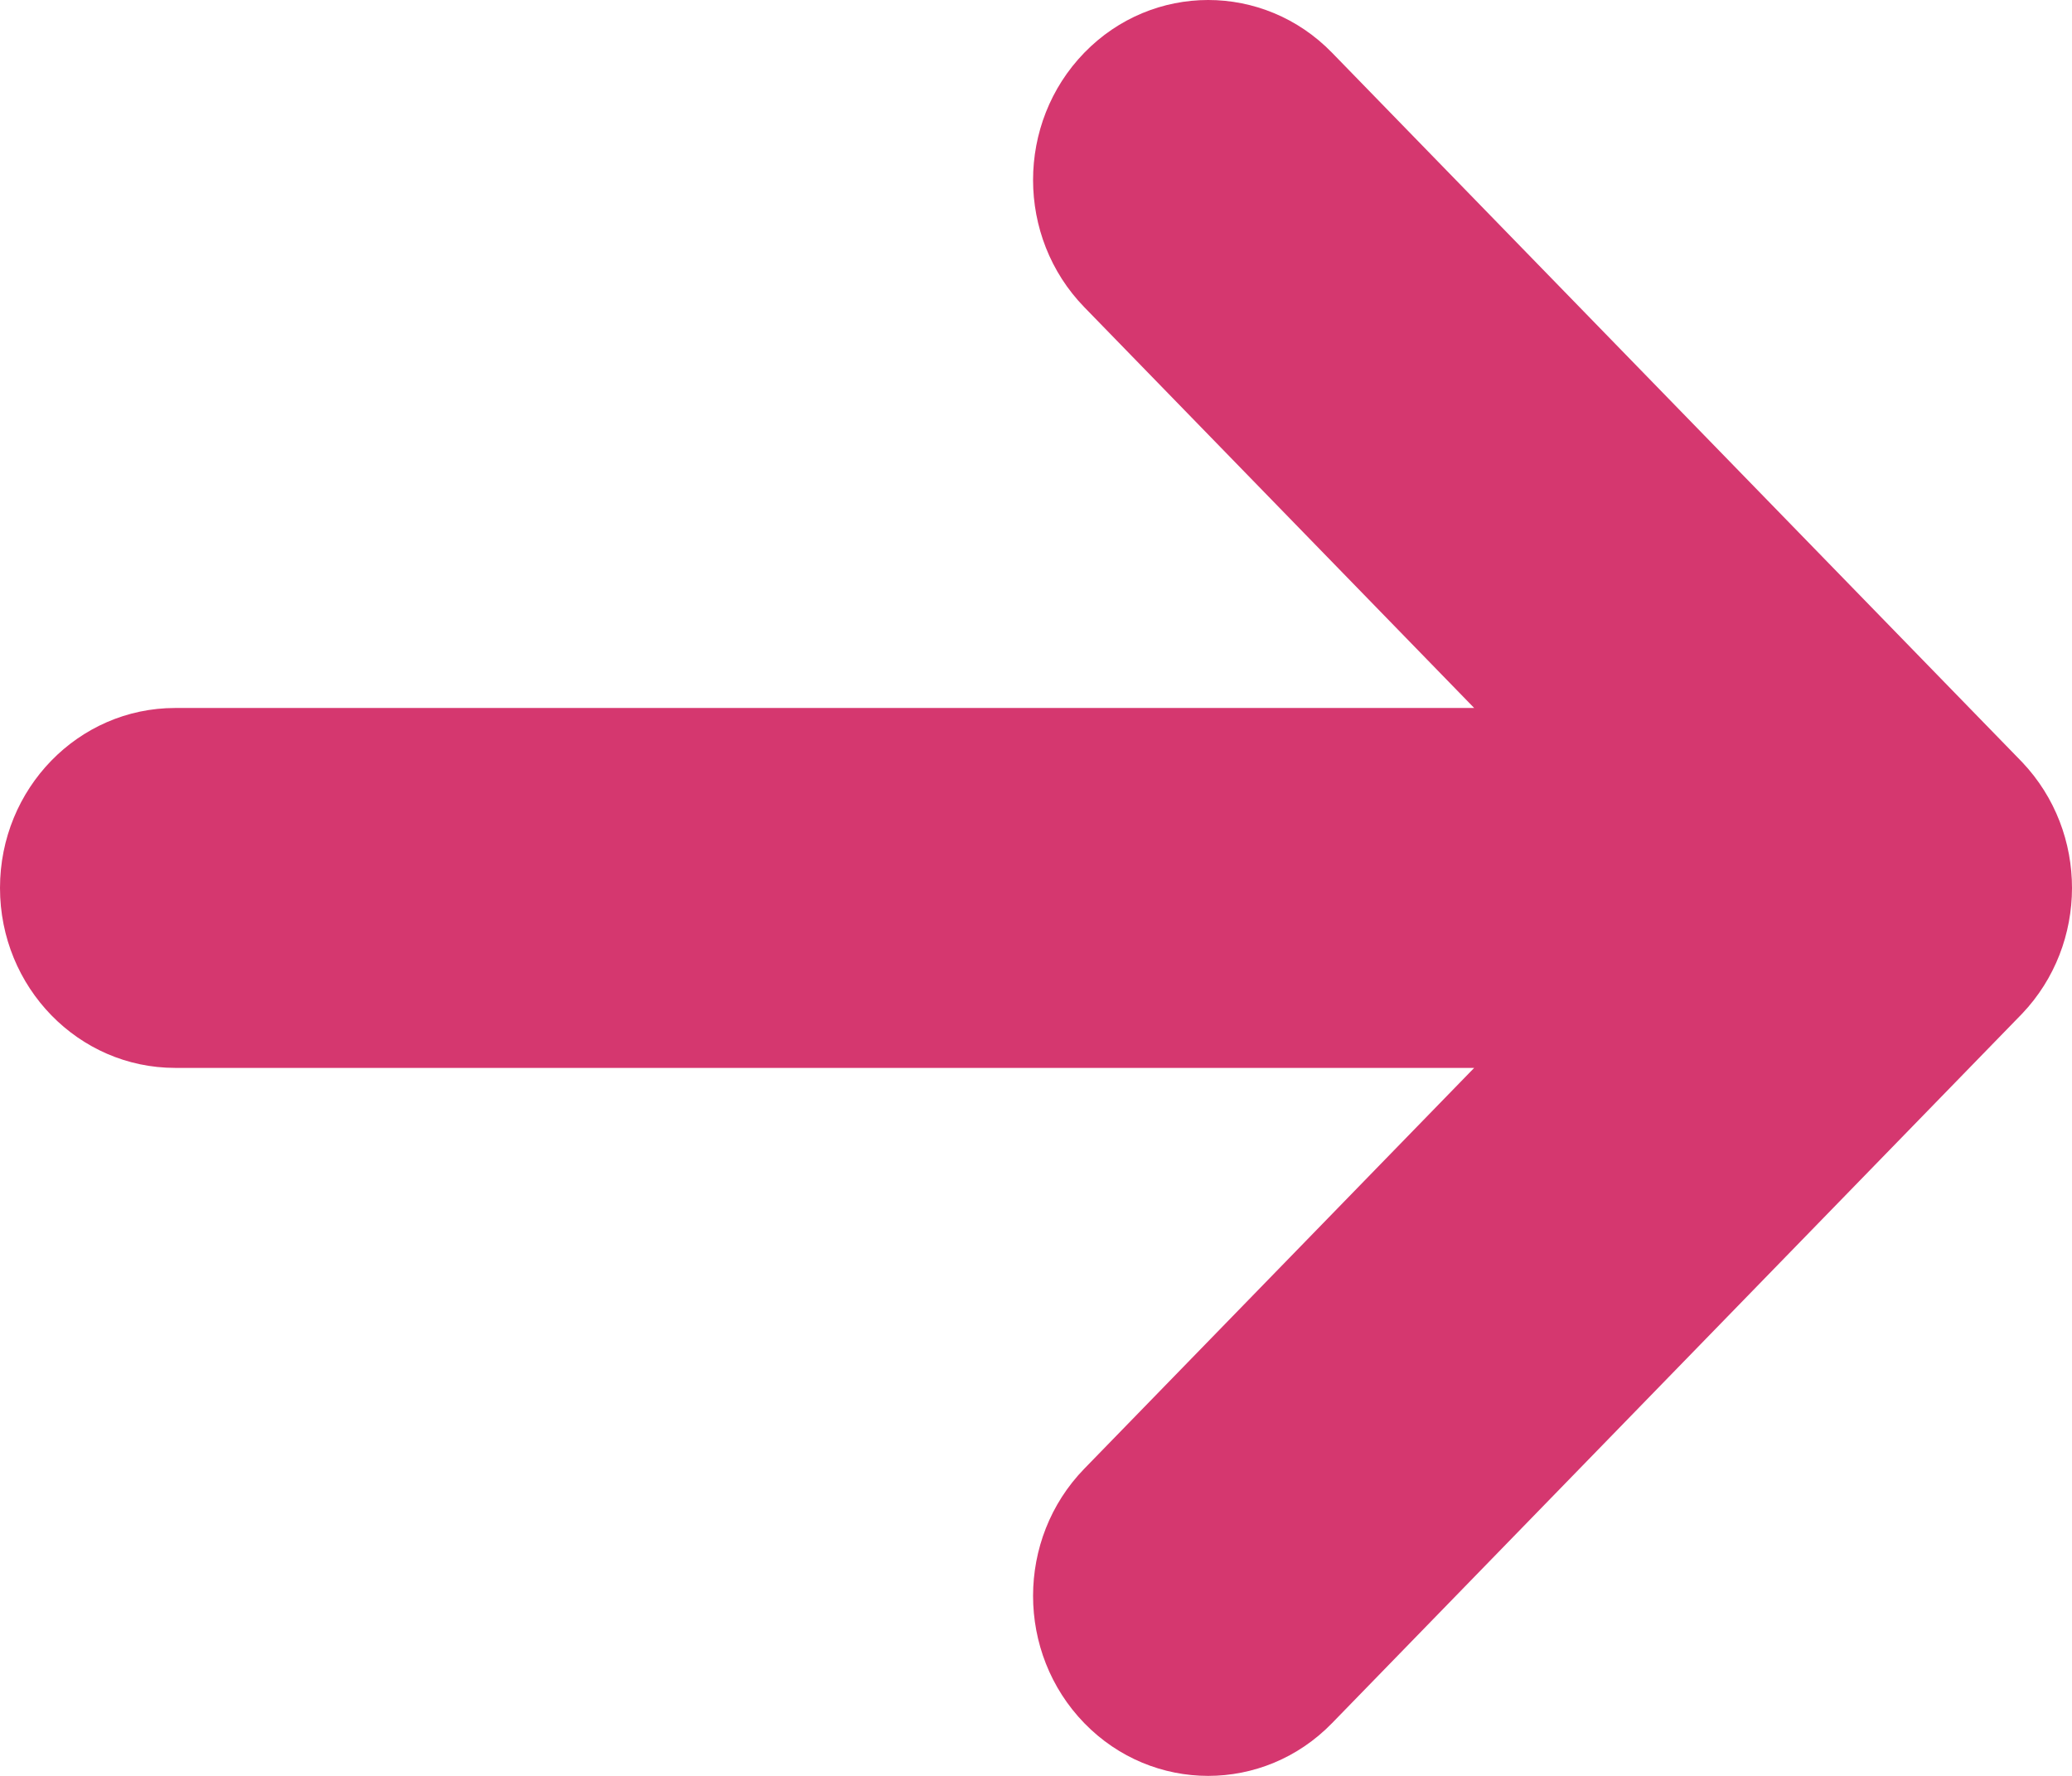
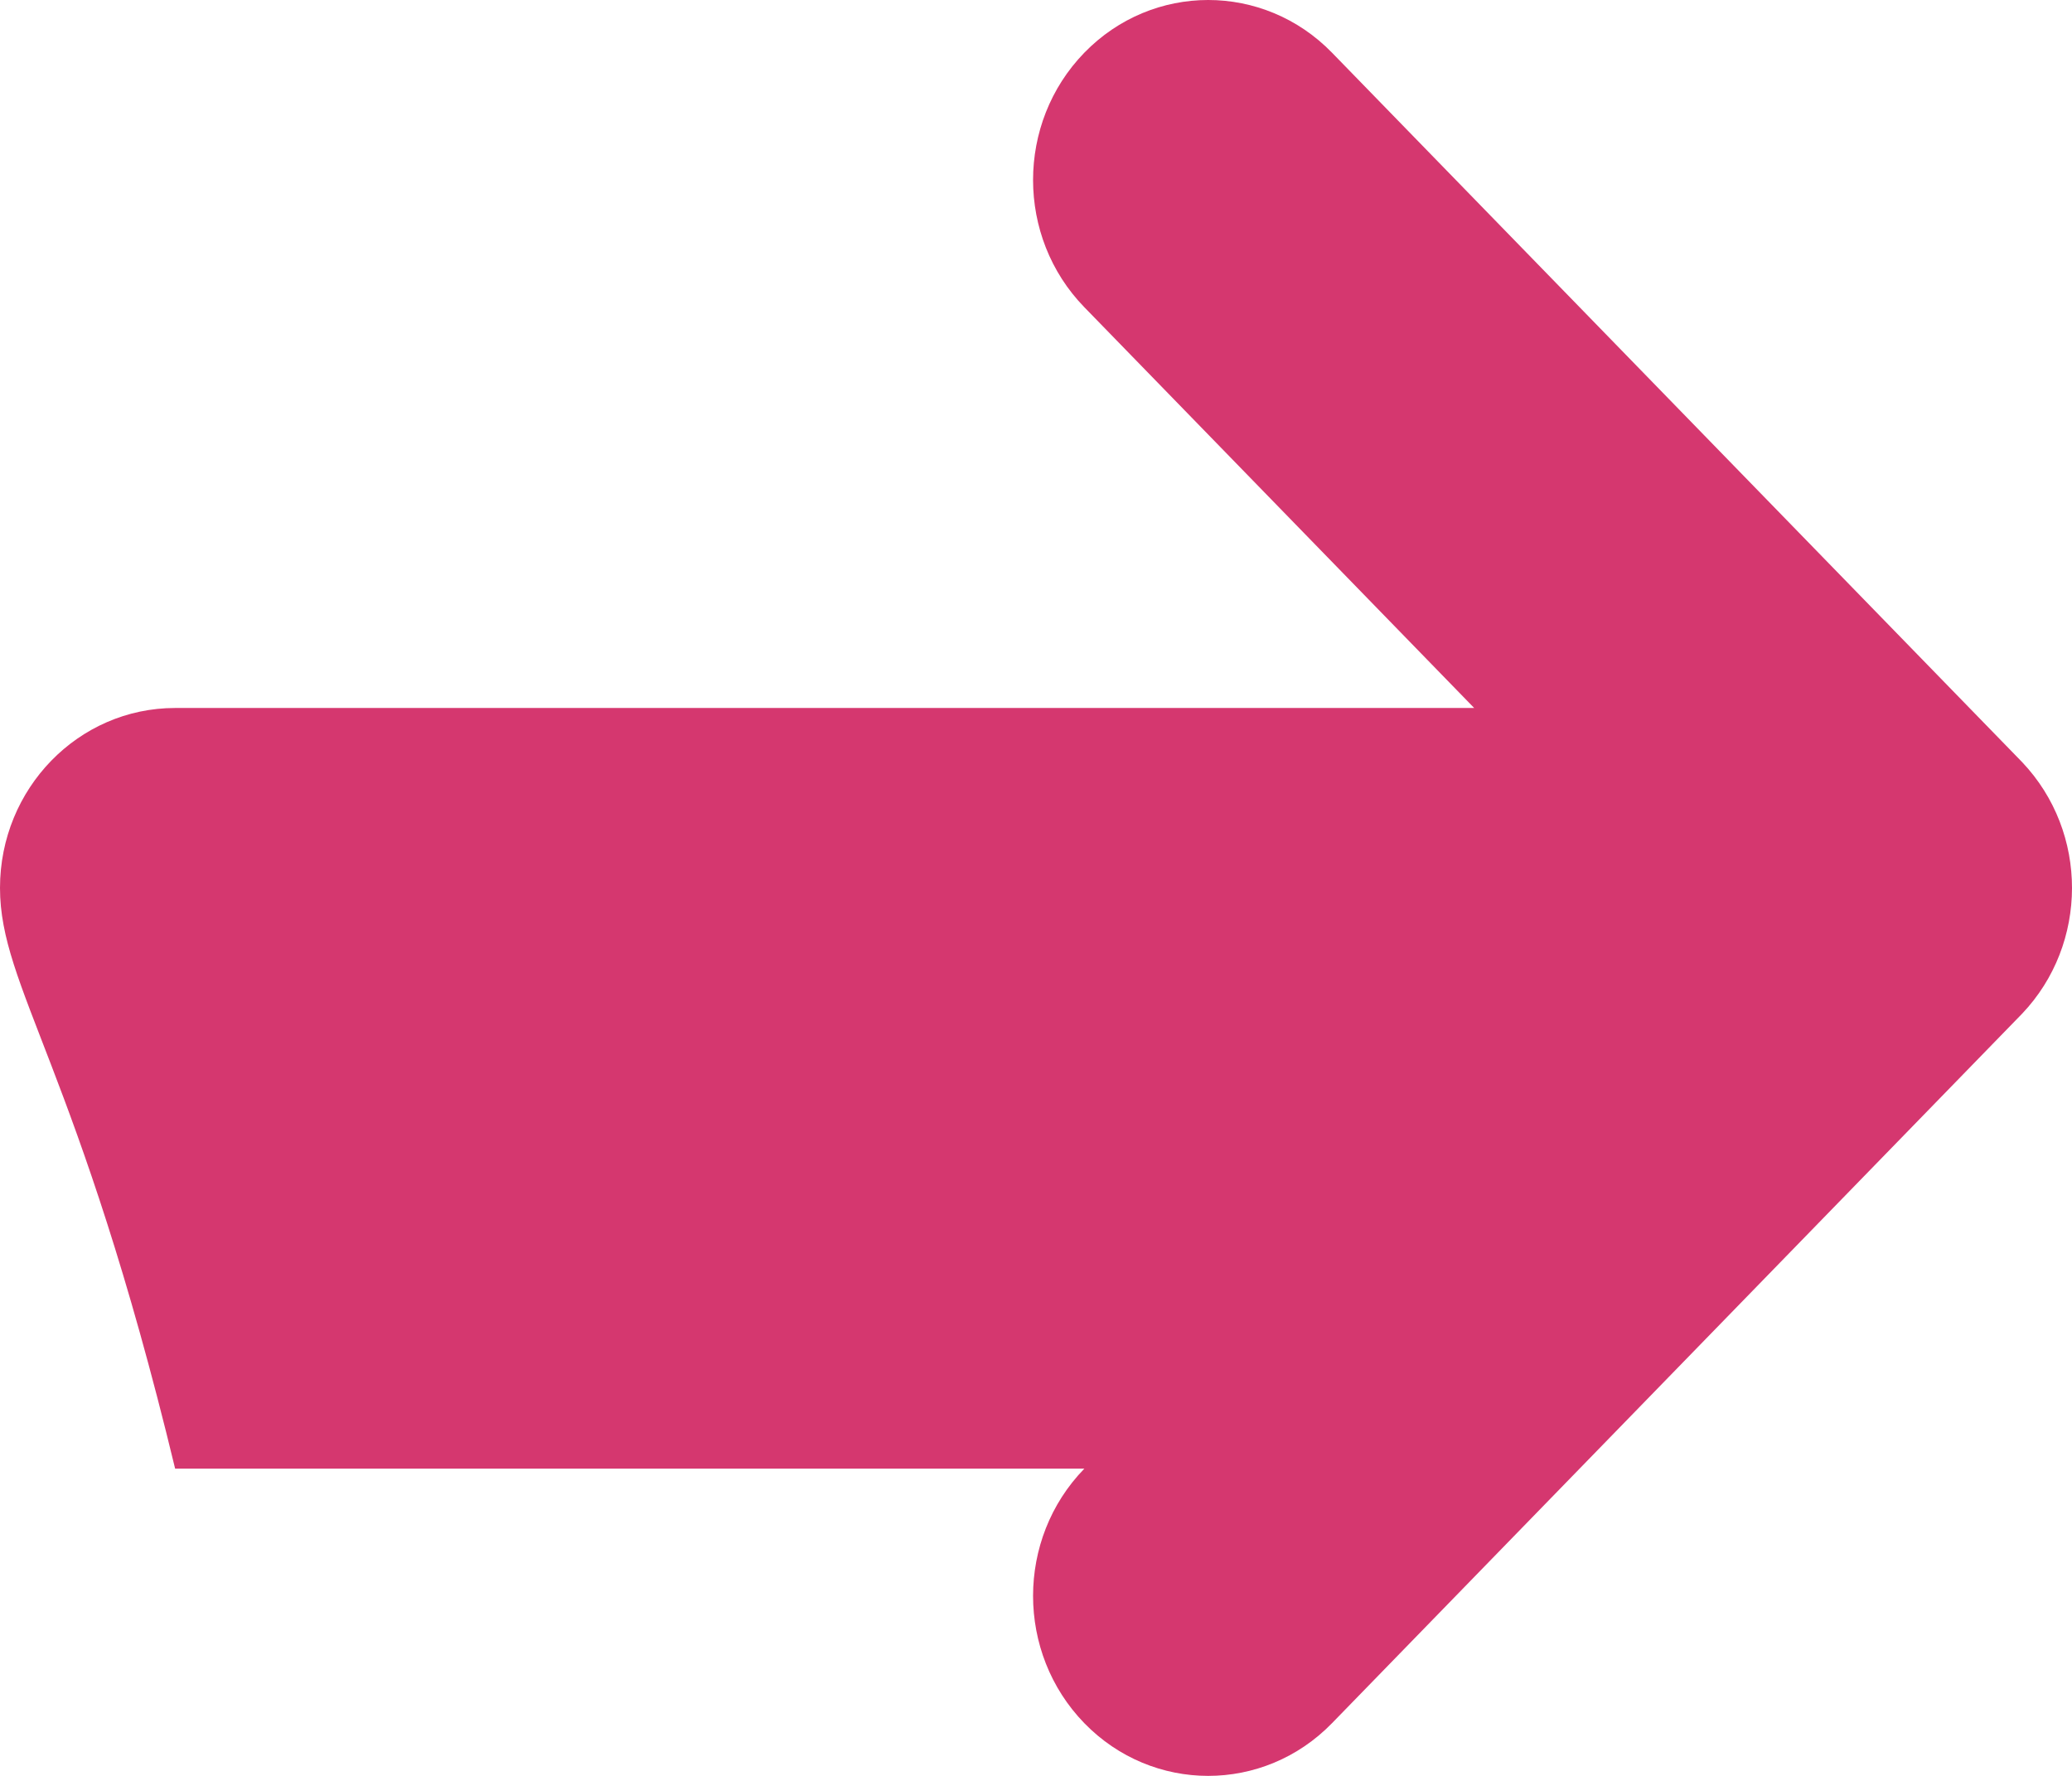
<svg xmlns="http://www.w3.org/2000/svg" width="21" height="18" viewBox="0 0 21 18" fill="none">
-   <path d="M20.495 10.274L13.5 17.466C12.807 18.178 11.683 18.178 10.99 17.466C10.297 16.753 10.297 15.598 10.99 14.886L14.941 10.824H1.775C0.795 10.824 0 10.008 0 9C0 7.992 0.795 7.176 1.775 7.176H14.941L10.99 3.114C10.297 2.402 10.297 1.247 10.99 0.534C11.683 -0.178 12.807 -0.178 13.5 0.534L20.494 7.724C21.172 8.438 21.165 9.569 20.495 10.274Z" fill="#D5376F" />
+   <path d="M20.495 10.274L13.5 17.466C12.807 18.178 11.683 18.178 10.99 17.466C10.297 16.753 10.297 15.598 10.99 14.886H1.775C0.795 10.824 0 10.008 0 9C0 7.992 0.795 7.176 1.775 7.176H14.941L10.99 3.114C10.297 2.402 10.297 1.247 10.99 0.534C11.683 -0.178 12.807 -0.178 13.5 0.534L20.494 7.724C21.172 8.438 21.165 9.569 20.495 10.274Z" fill="#D5376F" />
</svg>